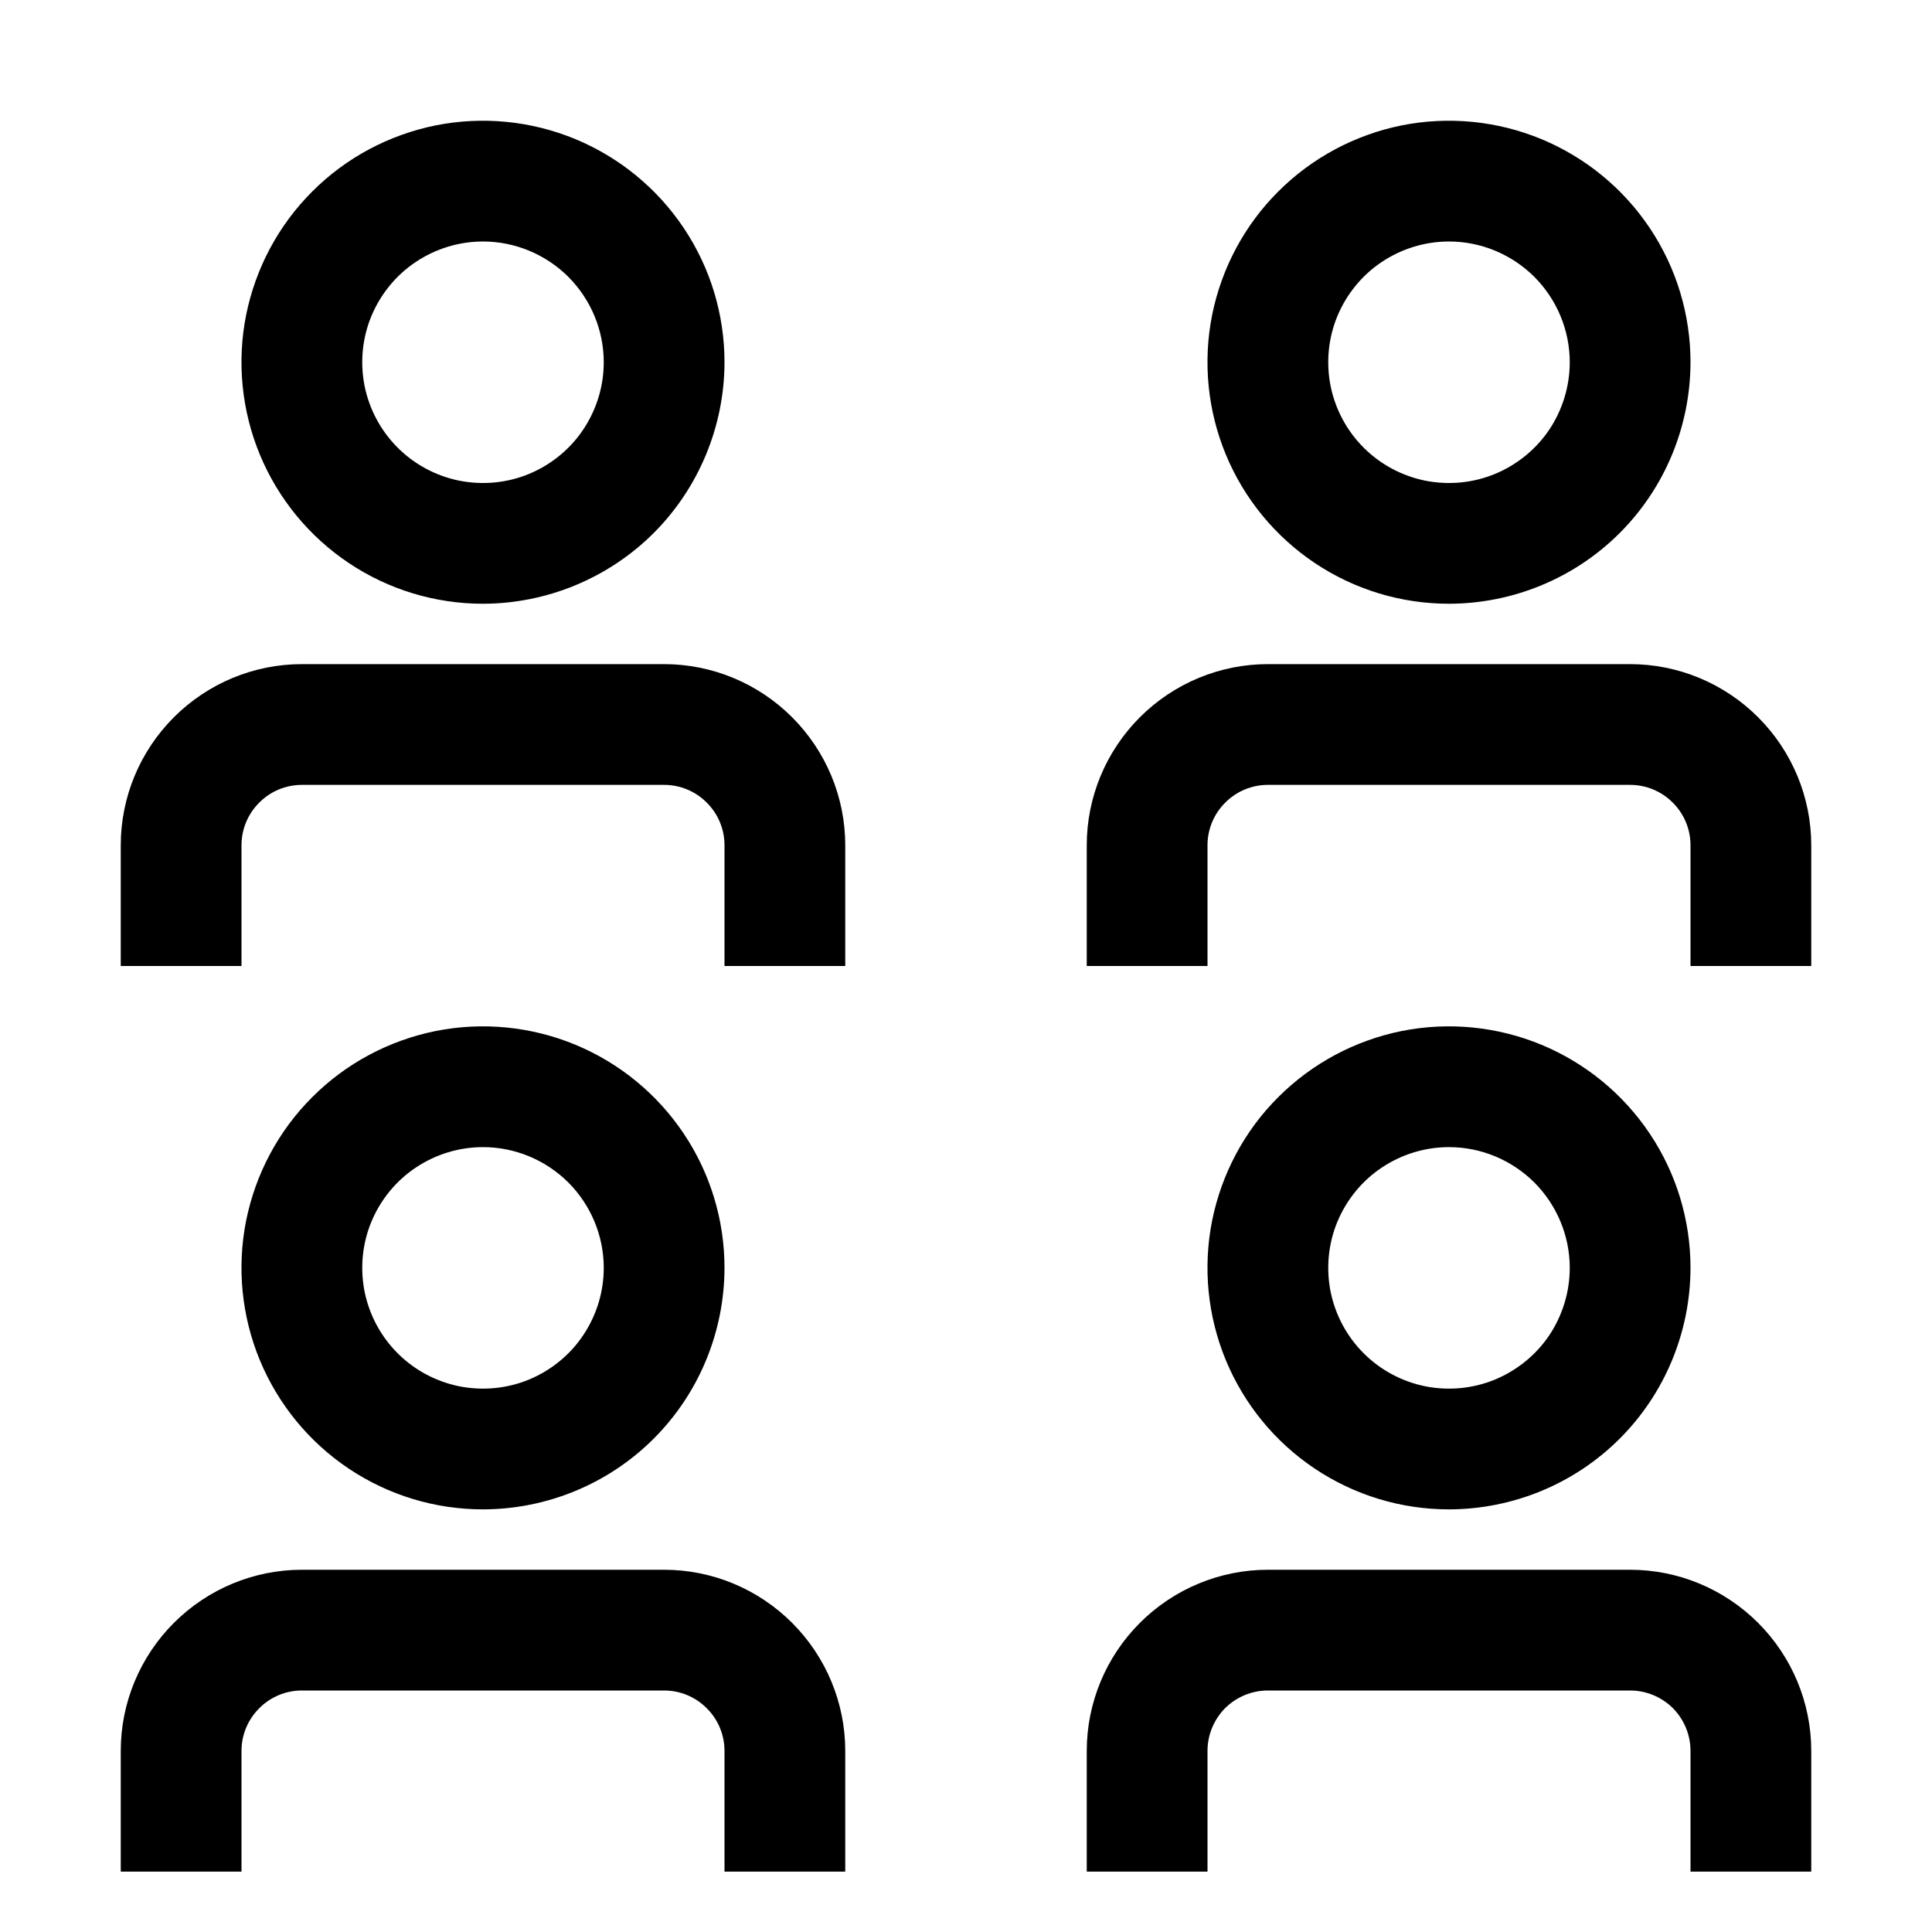
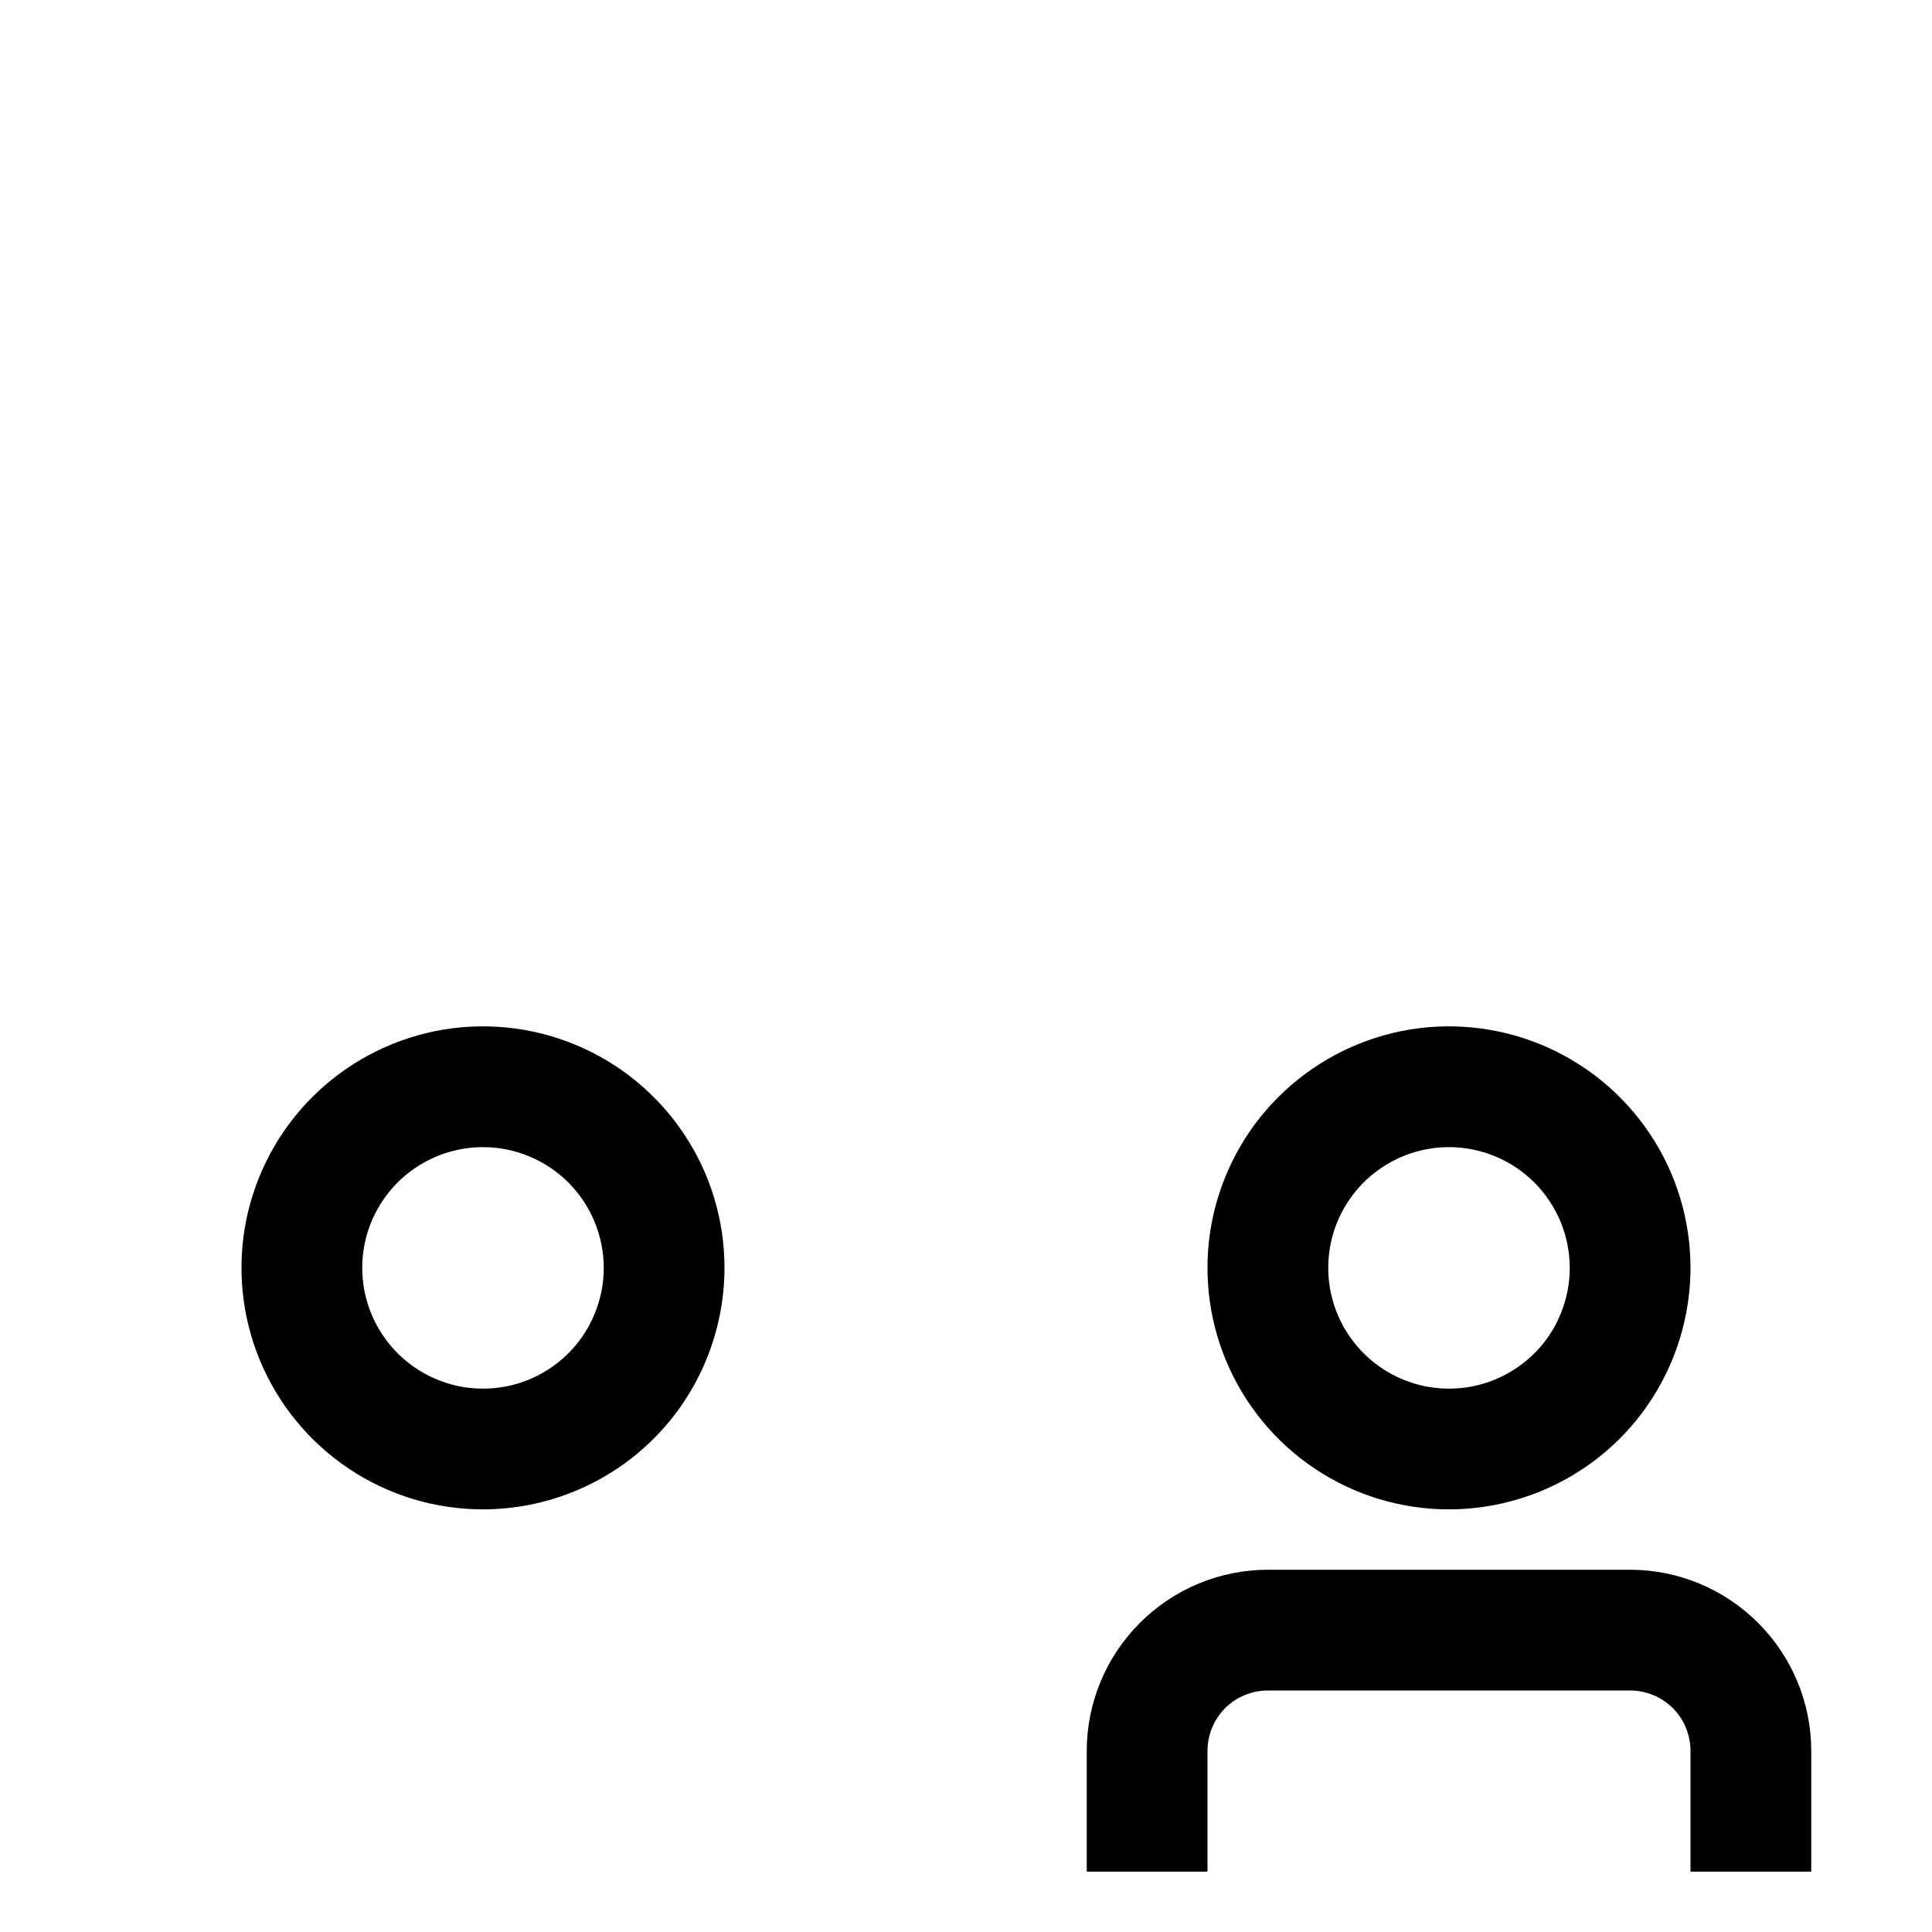
<svg xmlns="http://www.w3.org/2000/svg" width="16" height="16" viewBox="0 0 16 16" fill="none">
  <path d="M9 15.5H10V14.5C10 14.367 10.053 14.24 10.146 14.146C10.24 14.053 10.367 14 10.5 14H13.5C13.633 14 13.76 14.053 13.854 14.146C13.947 14.24 14 14.367 14 14.5V15.5H15V14.5C15 14.102 14.841 13.721 14.56 13.44C14.279 13.159 13.898 13 13.5 13H10.5C10.102 13 9.721 13.159 9.44 13.44C9.159 13.721 9 14.102 9 14.5V15.5Z" fill="#111553" style="fill:#111553;fill:color(display-p3 0.067 0.082 0.326);fill-opacity:1;" />
  <path d="M12 12.5C11.604 12.5 11.218 12.383 10.889 12.163C10.56 11.943 10.304 11.631 10.152 11.265C10.001 10.9 9.961 10.498 10.038 10.11C10.116 9.722 10.306 9.365 10.586 9.086C10.866 8.806 11.222 8.616 11.61 8.538C11.998 8.461 12.4 8.501 12.765 8.652C13.131 8.804 13.443 9.06 13.663 9.389C13.883 9.718 14 10.104 14 10.5C13.999 11.03 13.789 11.539 13.414 11.914C13.039 12.289 12.53 12.499 12 12.5ZM12 9.5C11.802 9.5 11.609 9.559 11.444 9.669C11.28 9.778 11.152 9.935 11.076 10.117C11 10.3 10.981 10.501 11.019 10.695C11.058 10.889 11.153 11.067 11.293 11.207C11.433 11.347 11.611 11.442 11.805 11.481C11.999 11.519 12.2 11.5 12.383 11.424C12.565 11.348 12.722 11.22 12.832 11.056C12.941 10.891 13 10.698 13 10.5C13 10.235 12.894 9.981 12.707 9.793C12.519 9.606 12.265 9.5 12 9.5Z" fill="#111553" style="fill:#111553;fill:color(display-p3 0.067 0.082 0.326);fill-opacity:1;" />
-   <path d="M1 15.5H2V14.5C2 14.367 2.053 14.24 2.147 14.147C2.24 14.053 2.367 14 2.5 14H5.5C5.633 14 5.76 14.053 5.853 14.147C5.947 14.24 6 14.367 6 14.5V15.5H7V14.5C7 14.102 6.841 13.721 6.56 13.44C6.279 13.159 5.898 13 5.5 13H2.5C2.102 13 1.721 13.159 1.44 13.44C1.159 13.721 1 14.102 1 14.5V15.5Z" fill="#111553" style="fill:#111553;fill:color(display-p3 0.067 0.082 0.326);fill-opacity:1;" />
  <path d="M4 12.5C3.604 12.5 3.218 12.383 2.889 12.163C2.56 11.943 2.304 11.631 2.152 11.265C2.001 10.9 1.961 10.498 2.038 10.11C2.116 9.722 2.306 9.365 2.586 9.086C2.865 8.806 3.222 8.616 3.61 8.538C3.998 8.461 4.4 8.501 4.765 8.652C5.131 8.804 5.443 9.06 5.663 9.389C5.883 9.718 6 10.104 6 10.5C5.999 11.03 5.789 11.539 5.414 11.914C5.039 12.289 4.53 12.499 4 12.5ZM4 9.5C3.802 9.5 3.609 9.559 3.444 9.669C3.28 9.778 3.152 9.935 3.076 10.117C3 10.3 2.981 10.501 3.019 10.695C3.058 10.889 3.153 11.067 3.293 11.207C3.433 11.347 3.611 11.442 3.805 11.481C3.999 11.519 4.2 11.5 4.383 11.424C4.565 11.348 4.722 11.22 4.831 11.056C4.941 10.891 5 10.698 5 10.5C5 10.235 4.894 9.981 4.707 9.793C4.519 9.606 4.265 9.5 4 9.5Z" fill="#111553" style="fill:#111553;fill:color(display-p3 0.067 0.082 0.326);fill-opacity:1;" />
-   <path d="M9 8H10V7C10 6.867 10.053 6.74 10.147 6.647C10.24 6.553 10.367 6.5 10.5 6.5H13.5C13.633 6.5 13.76 6.553 13.853 6.647C13.947 6.74 14 6.867 14 7V8H15V7C15 6.602 14.841 6.221 14.56 5.94C14.279 5.659 13.898 5.5 13.5 5.5H10.5C10.102 5.5 9.721 5.659 9.44 5.94C9.159 6.221 9 6.602 9 7V8Z" fill="#111553" style="fill:#111553;fill:color(display-p3 0.067 0.082 0.326);fill-opacity:1;" />
-   <path d="M12 5C11.604 5 11.218 4.883 10.889 4.663C10.56 4.443 10.304 4.131 10.152 3.765C10.001 3.4 9.961 2.998 10.038 2.61C10.116 2.222 10.306 1.865 10.586 1.586C10.866 1.306 11.222 1.116 11.61 1.038C11.998 0.961 12.4 1.001 12.765 1.152C13.131 1.304 13.443 1.56 13.663 1.889C13.883 2.218 14 2.604 14 3C13.999 3.53 13.789 4.039 13.414 4.414C13.039 4.789 12.53 4.999 12 5ZM12 2C11.802 2 11.609 2.059 11.444 2.169C11.28 2.278 11.152 2.435 11.076 2.617C11 2.8 10.981 3.001 11.019 3.195C11.058 3.389 11.153 3.567 11.293 3.707C11.433 3.847 11.611 3.942 11.805 3.981C11.999 4.019 12.2 4 12.383 3.924C12.565 3.848 12.722 3.72 12.832 3.556C12.941 3.391 13 3.198 13 3C13 2.735 12.894 2.481 12.707 2.293C12.519 2.106 12.265 2 12 2Z" fill="#111553" style="fill:#111553;fill:color(display-p3 0.067 0.082 0.326);fill-opacity:1;" />
-   <path d="M1 8H2V7C2 6.867 2.053 6.74 2.147 6.647C2.24 6.553 2.367 6.5 2.5 6.5H5.5C5.633 6.5 5.76 6.553 5.853 6.647C5.947 6.74 6 6.867 6 7V8H7V7C7 6.602 6.841 6.221 6.56 5.94C6.279 5.659 5.898 5.5 5.5 5.5H2.5C2.102 5.5 1.721 5.659 1.44 5.94C1.159 6.221 1 6.602 1 7V8Z" fill="#111553" style="fill:#111553;fill:color(display-p3 0.067 0.082 0.326);fill-opacity:1;" />
-   <path d="M4 5C3.604 5 3.218 4.883 2.889 4.663C2.56 4.443 2.304 4.131 2.152 3.765C2.001 3.4 1.961 2.998 2.038 2.61C2.116 2.222 2.306 1.865 2.586 1.586C2.865 1.306 3.222 1.116 3.61 1.038C3.998 0.961 4.4 1.001 4.765 1.152C5.131 1.304 5.443 1.56 5.663 1.889C5.883 2.218 6 2.604 6 3C5.999 3.53 5.788 4.039 5.414 4.414C5.039 4.788 4.53 4.999 4 5ZM4 2C3.802 2 3.609 2.059 3.444 2.169C3.28 2.278 3.152 2.435 3.076 2.617C3 2.8 2.981 3.001 3.019 3.195C3.058 3.389 3.153 3.567 3.293 3.707C3.433 3.847 3.611 3.942 3.805 3.981C3.999 4.019 4.2 4 4.383 3.924C4.565 3.848 4.722 3.72 4.831 3.556C4.941 3.391 5 3.198 5 3C5 2.735 4.894 2.481 4.707 2.293C4.519 2.106 4.265 2 4 2Z" fill="#111553" style="fill:#111553;fill:color(display-p3 0.067 0.082 0.326);fill-opacity:1;" />
</svg>